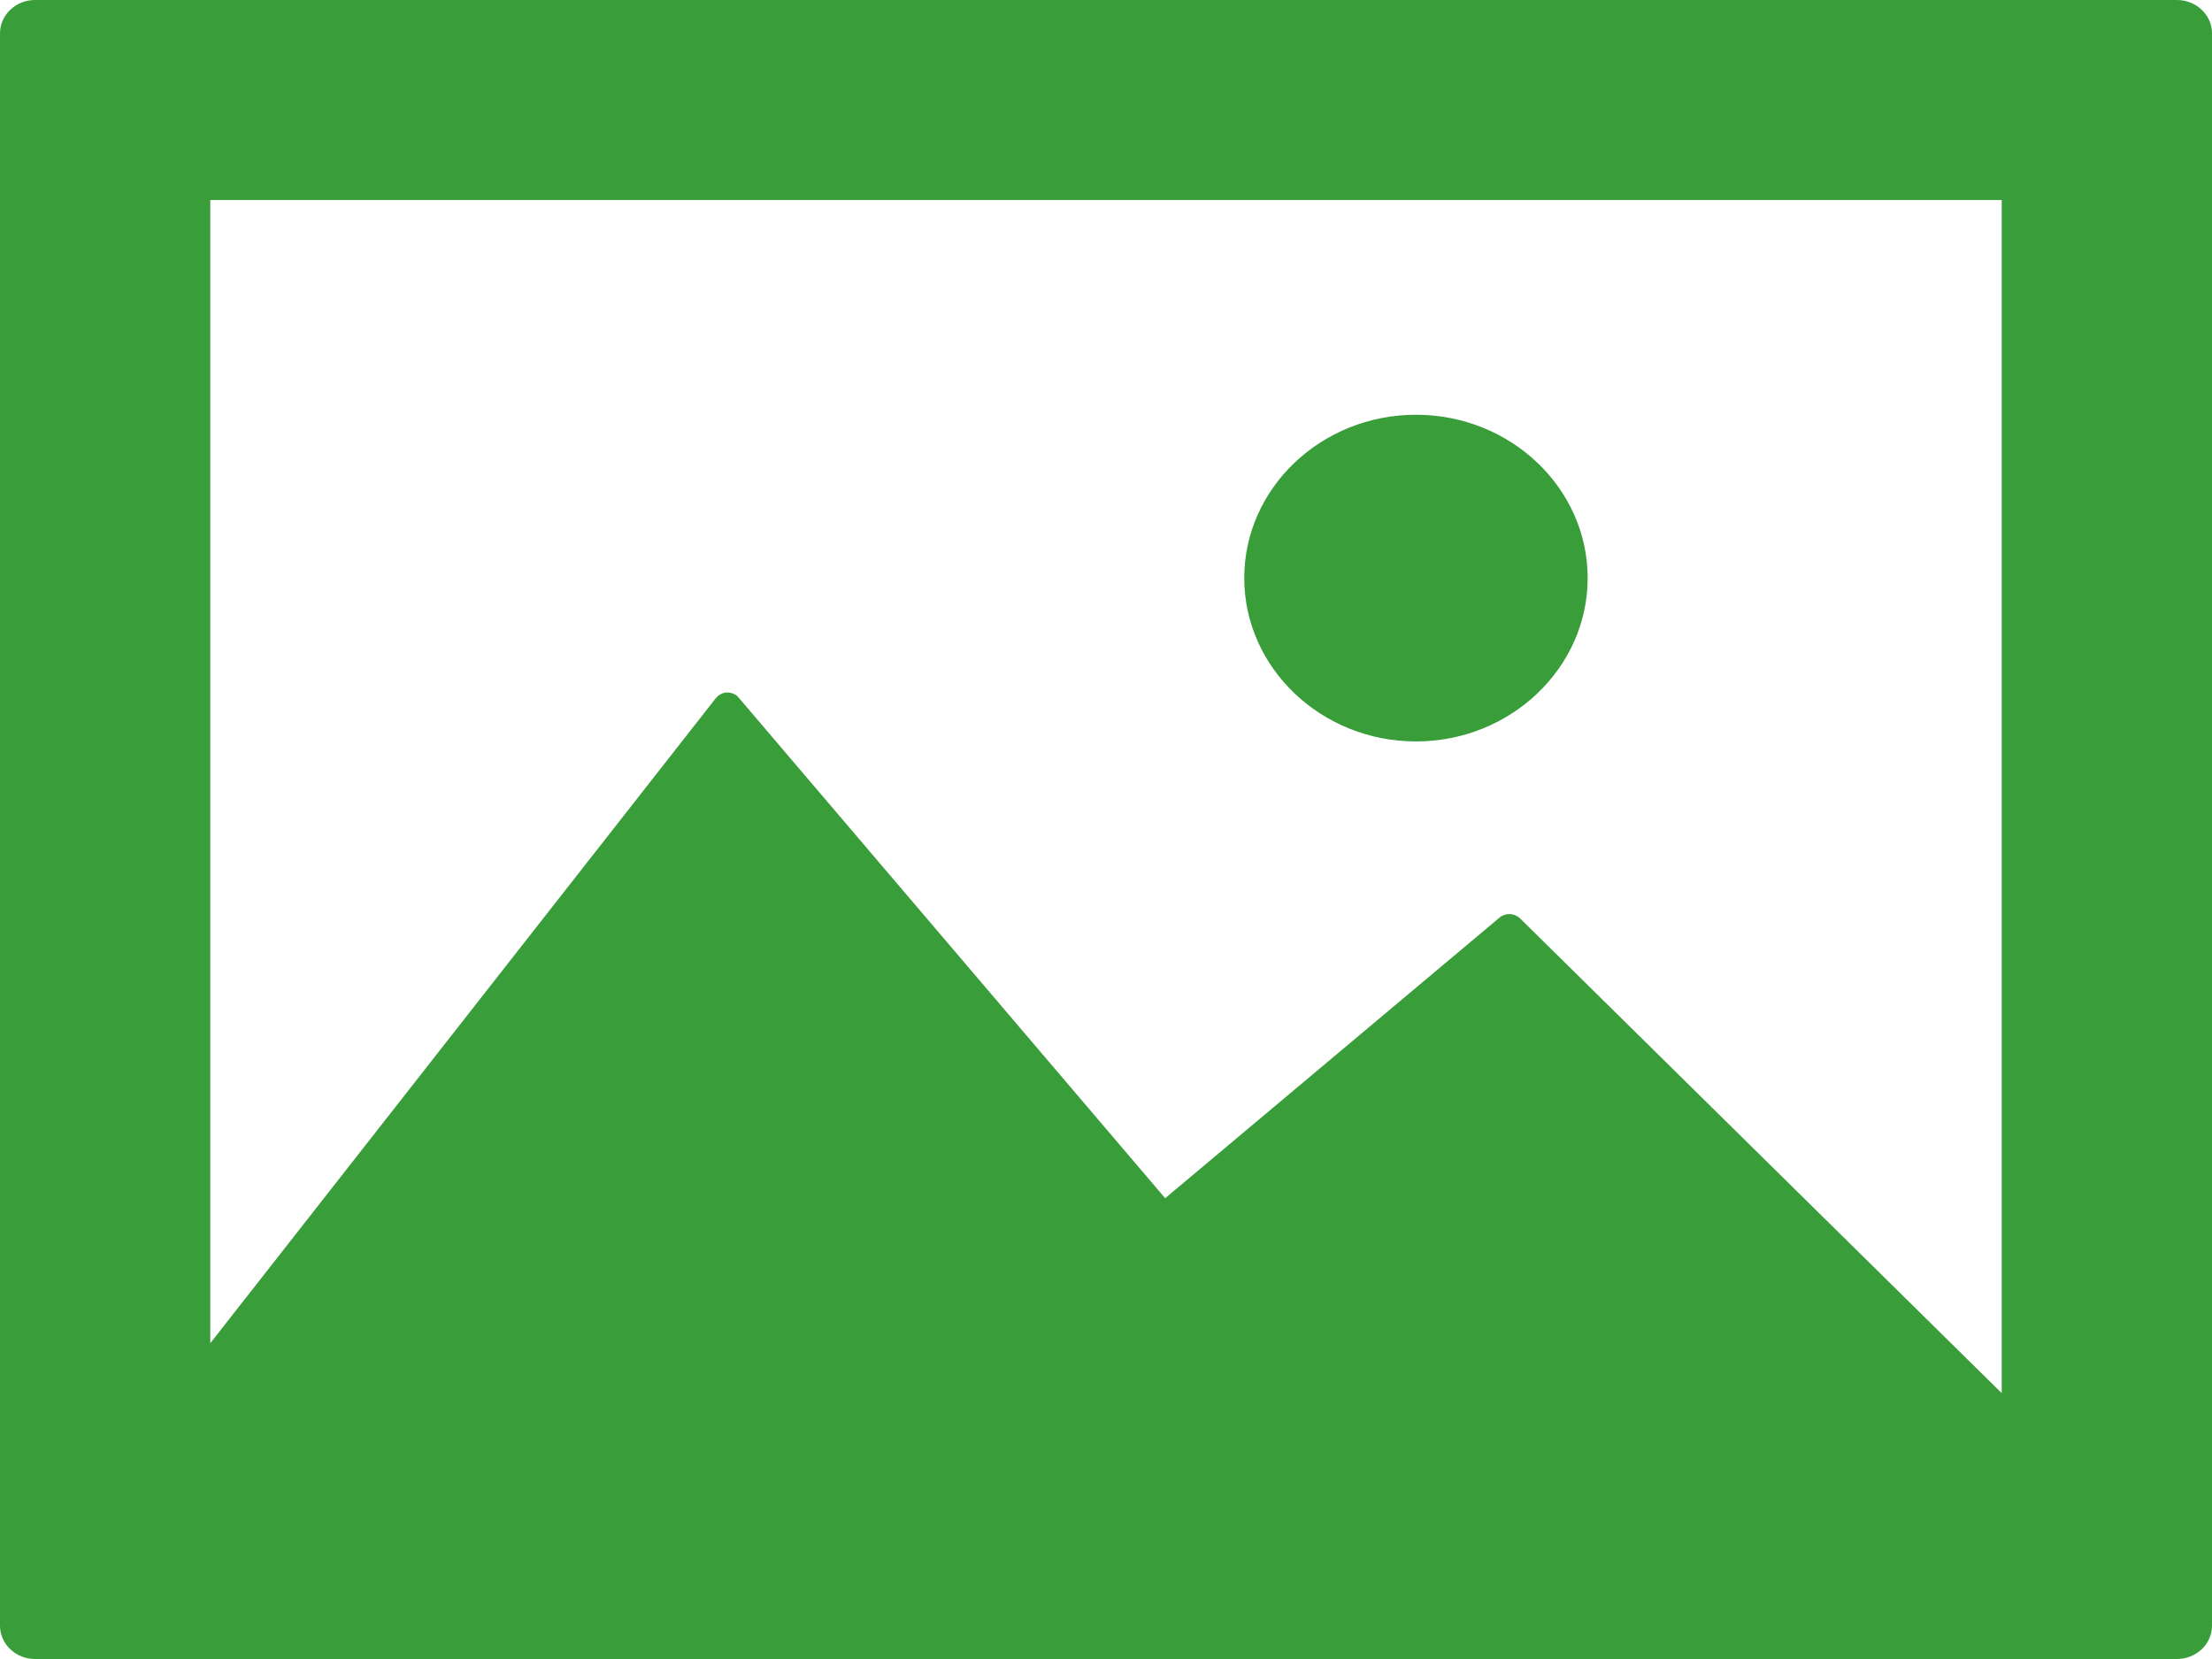
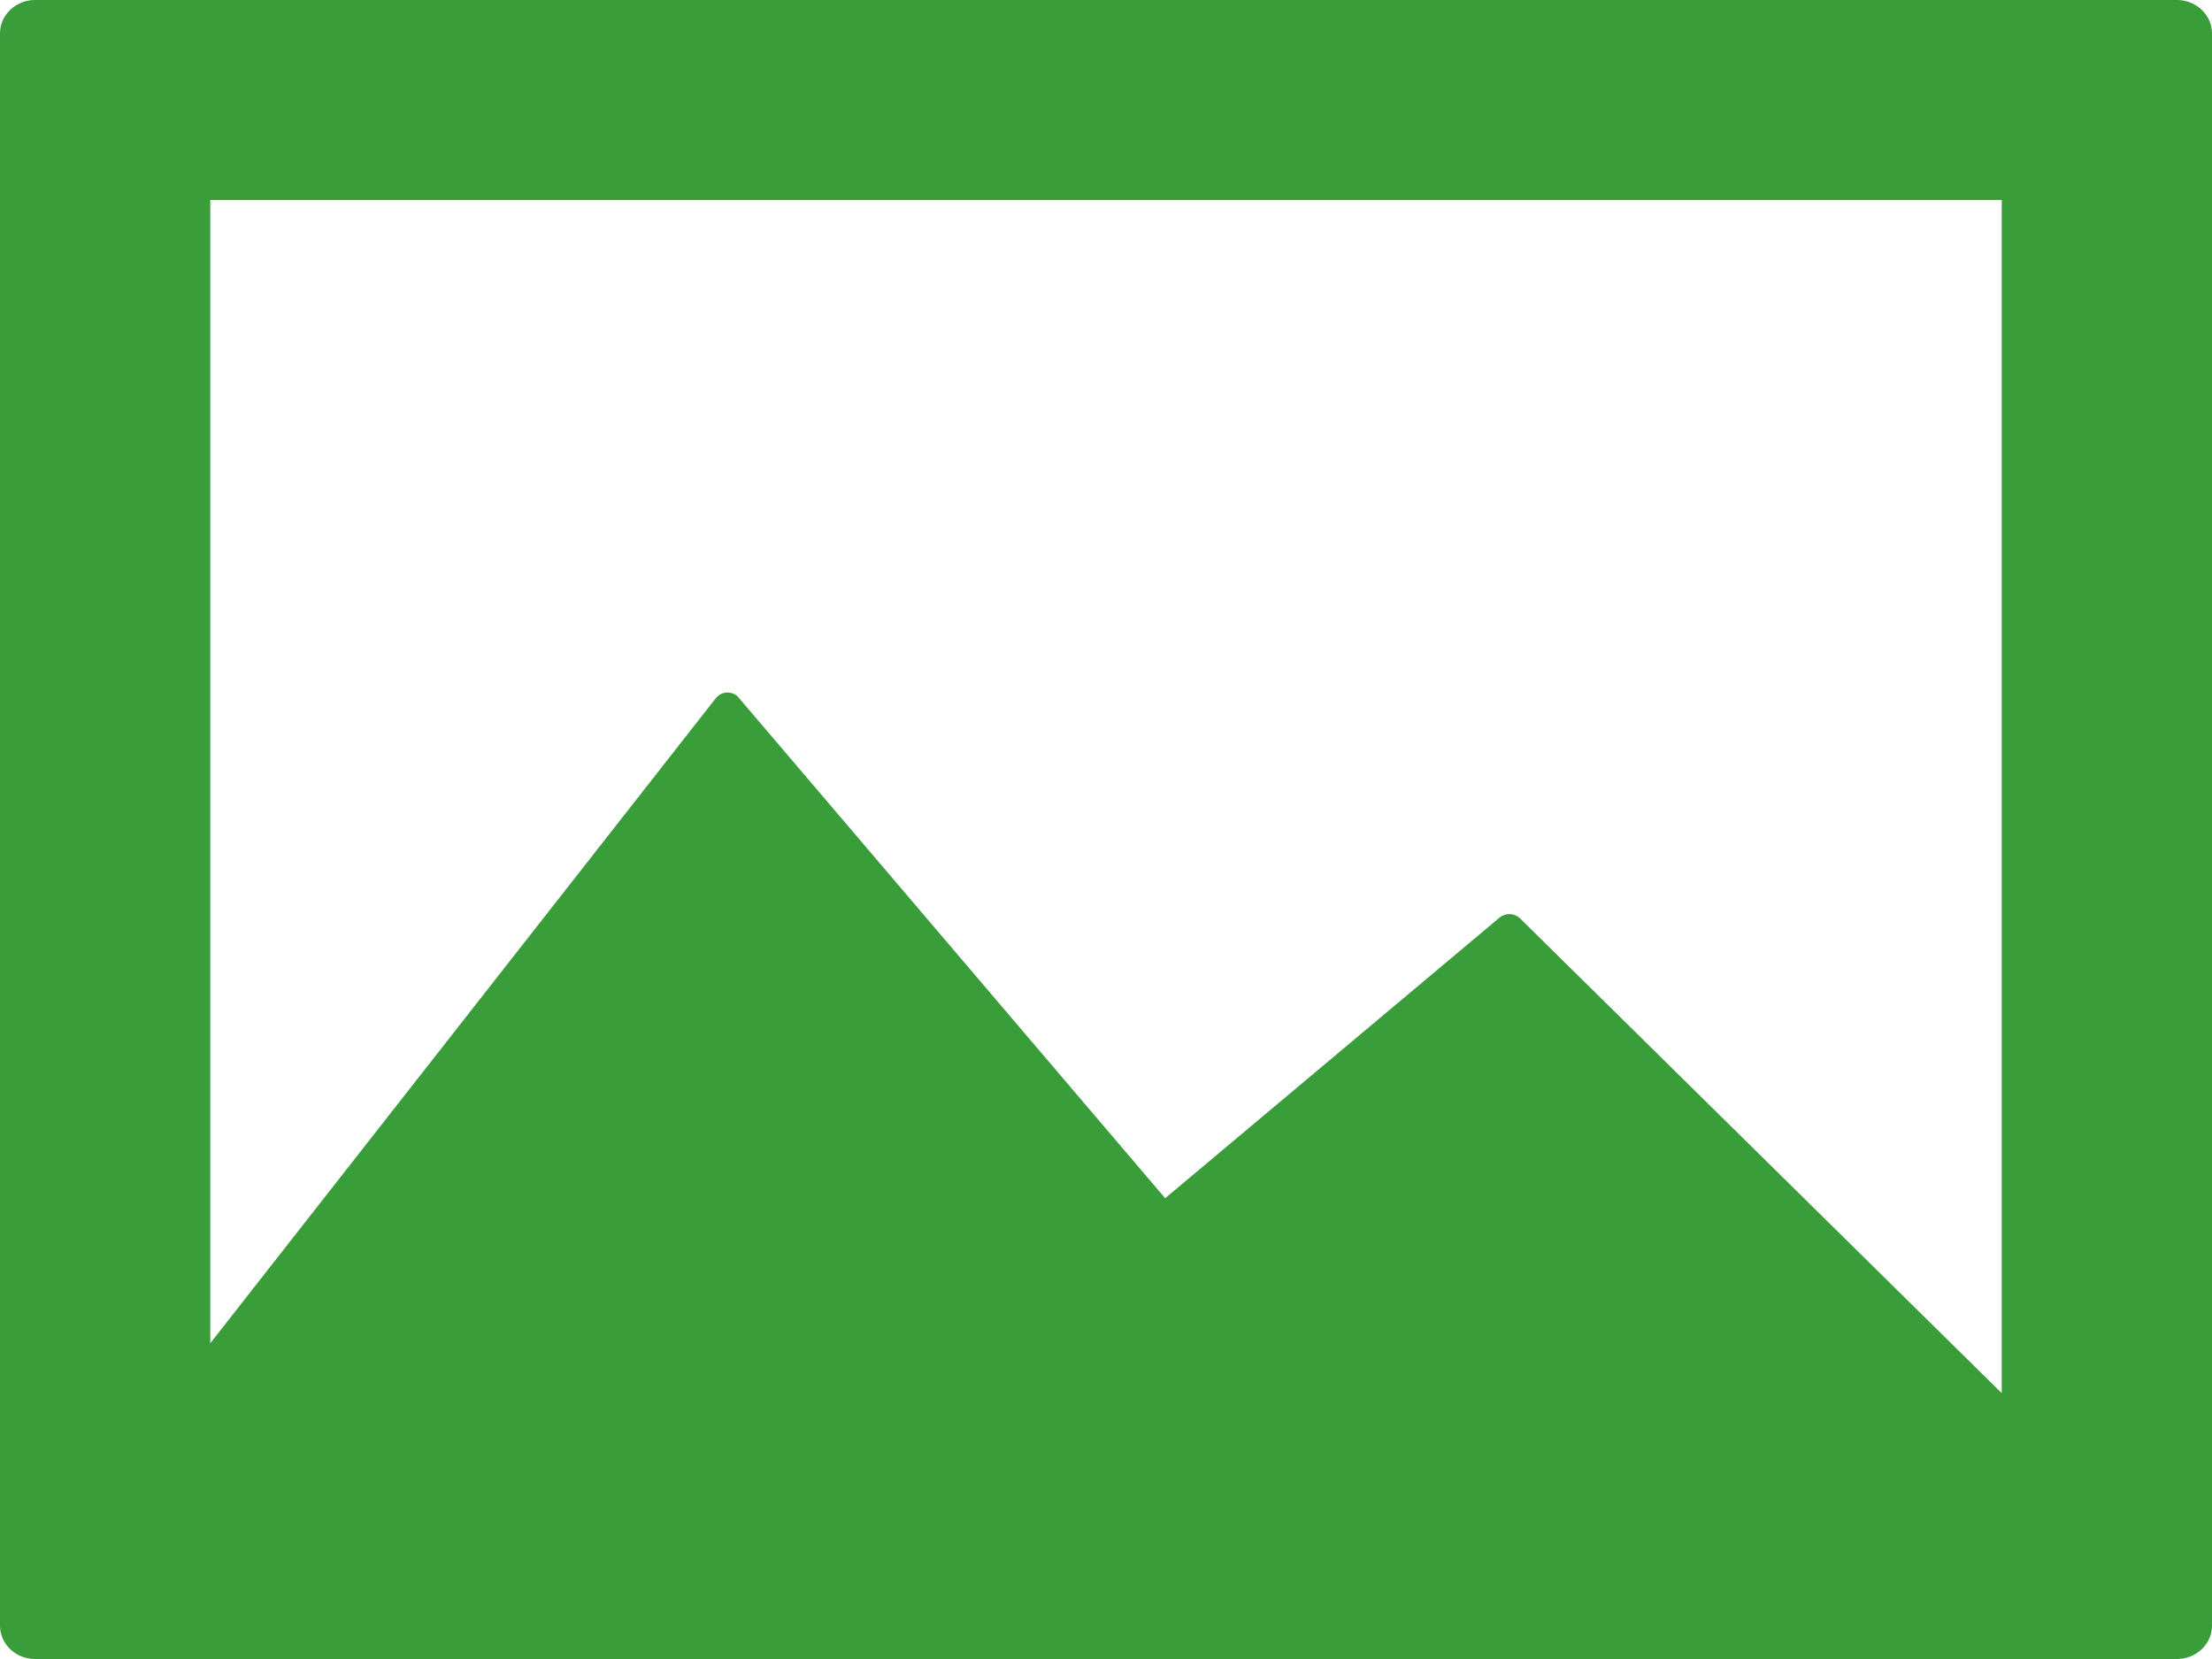
<svg xmlns="http://www.w3.org/2000/svg" xmlns:xlink="http://www.w3.org/1999/xlink" width="16" height="12" viewBox="0 0 16 12" version="1.1">
  <title>Group</title>
  <desc>Created using Figma</desc>
  <g id="Canvas" transform="translate(-5720 -2467)">
    <g id="Group">
      <g id="Group">
        <g id="Vector">
          <use xlink:href="#path0_fill" transform="translate(5720 2467)" fill="#399D3A" />
        </g>
        <g id="Vector">
          <use xlink:href="#path1_fill" transform="translate(5729 2470)" fill="#399D3A" />
        </g>
      </g>
    </g>
  </g>
  <defs>
    <path id="path0_fill" d="M 15.746 0L 0.253 0C 0.114 0 0 0.108 0 0.241L 0 11.759C 0 11.892 0.114 12 0.253 12L 15.746 12C 15.886 12 16 11.892 16 11.759L 16 0.241C 16 0.108 15.886 0 15.746 0ZM 14.479 10.077L 10.994 6.642C 10.956 6.606 10.893 6.6 10.848 6.636L 8.428 8.667L 5.342 5.045C 5.323 5.021 5.291 5.009 5.259 5.009C 5.228 5.009 5.196 5.027 5.177 5.051L 1.521 9.716L 1.521 1.447L 14.479 1.447L 14.479 10.077Z" />
-     <path id="path1_fill" d="M 1.242 2.363C 1.926 2.363 2.484 1.832 2.484 1.181C 2.484 0.53 1.926 -9.19666e-08 1.242 -9.19666e-08C 0.558 -9.19666e-08 -3.86757e-07 0.53 -3.86757e-07 1.181C -3.86757e-07 1.832 0.558 2.363 1.242 2.363Z" />
  </defs>
</svg>